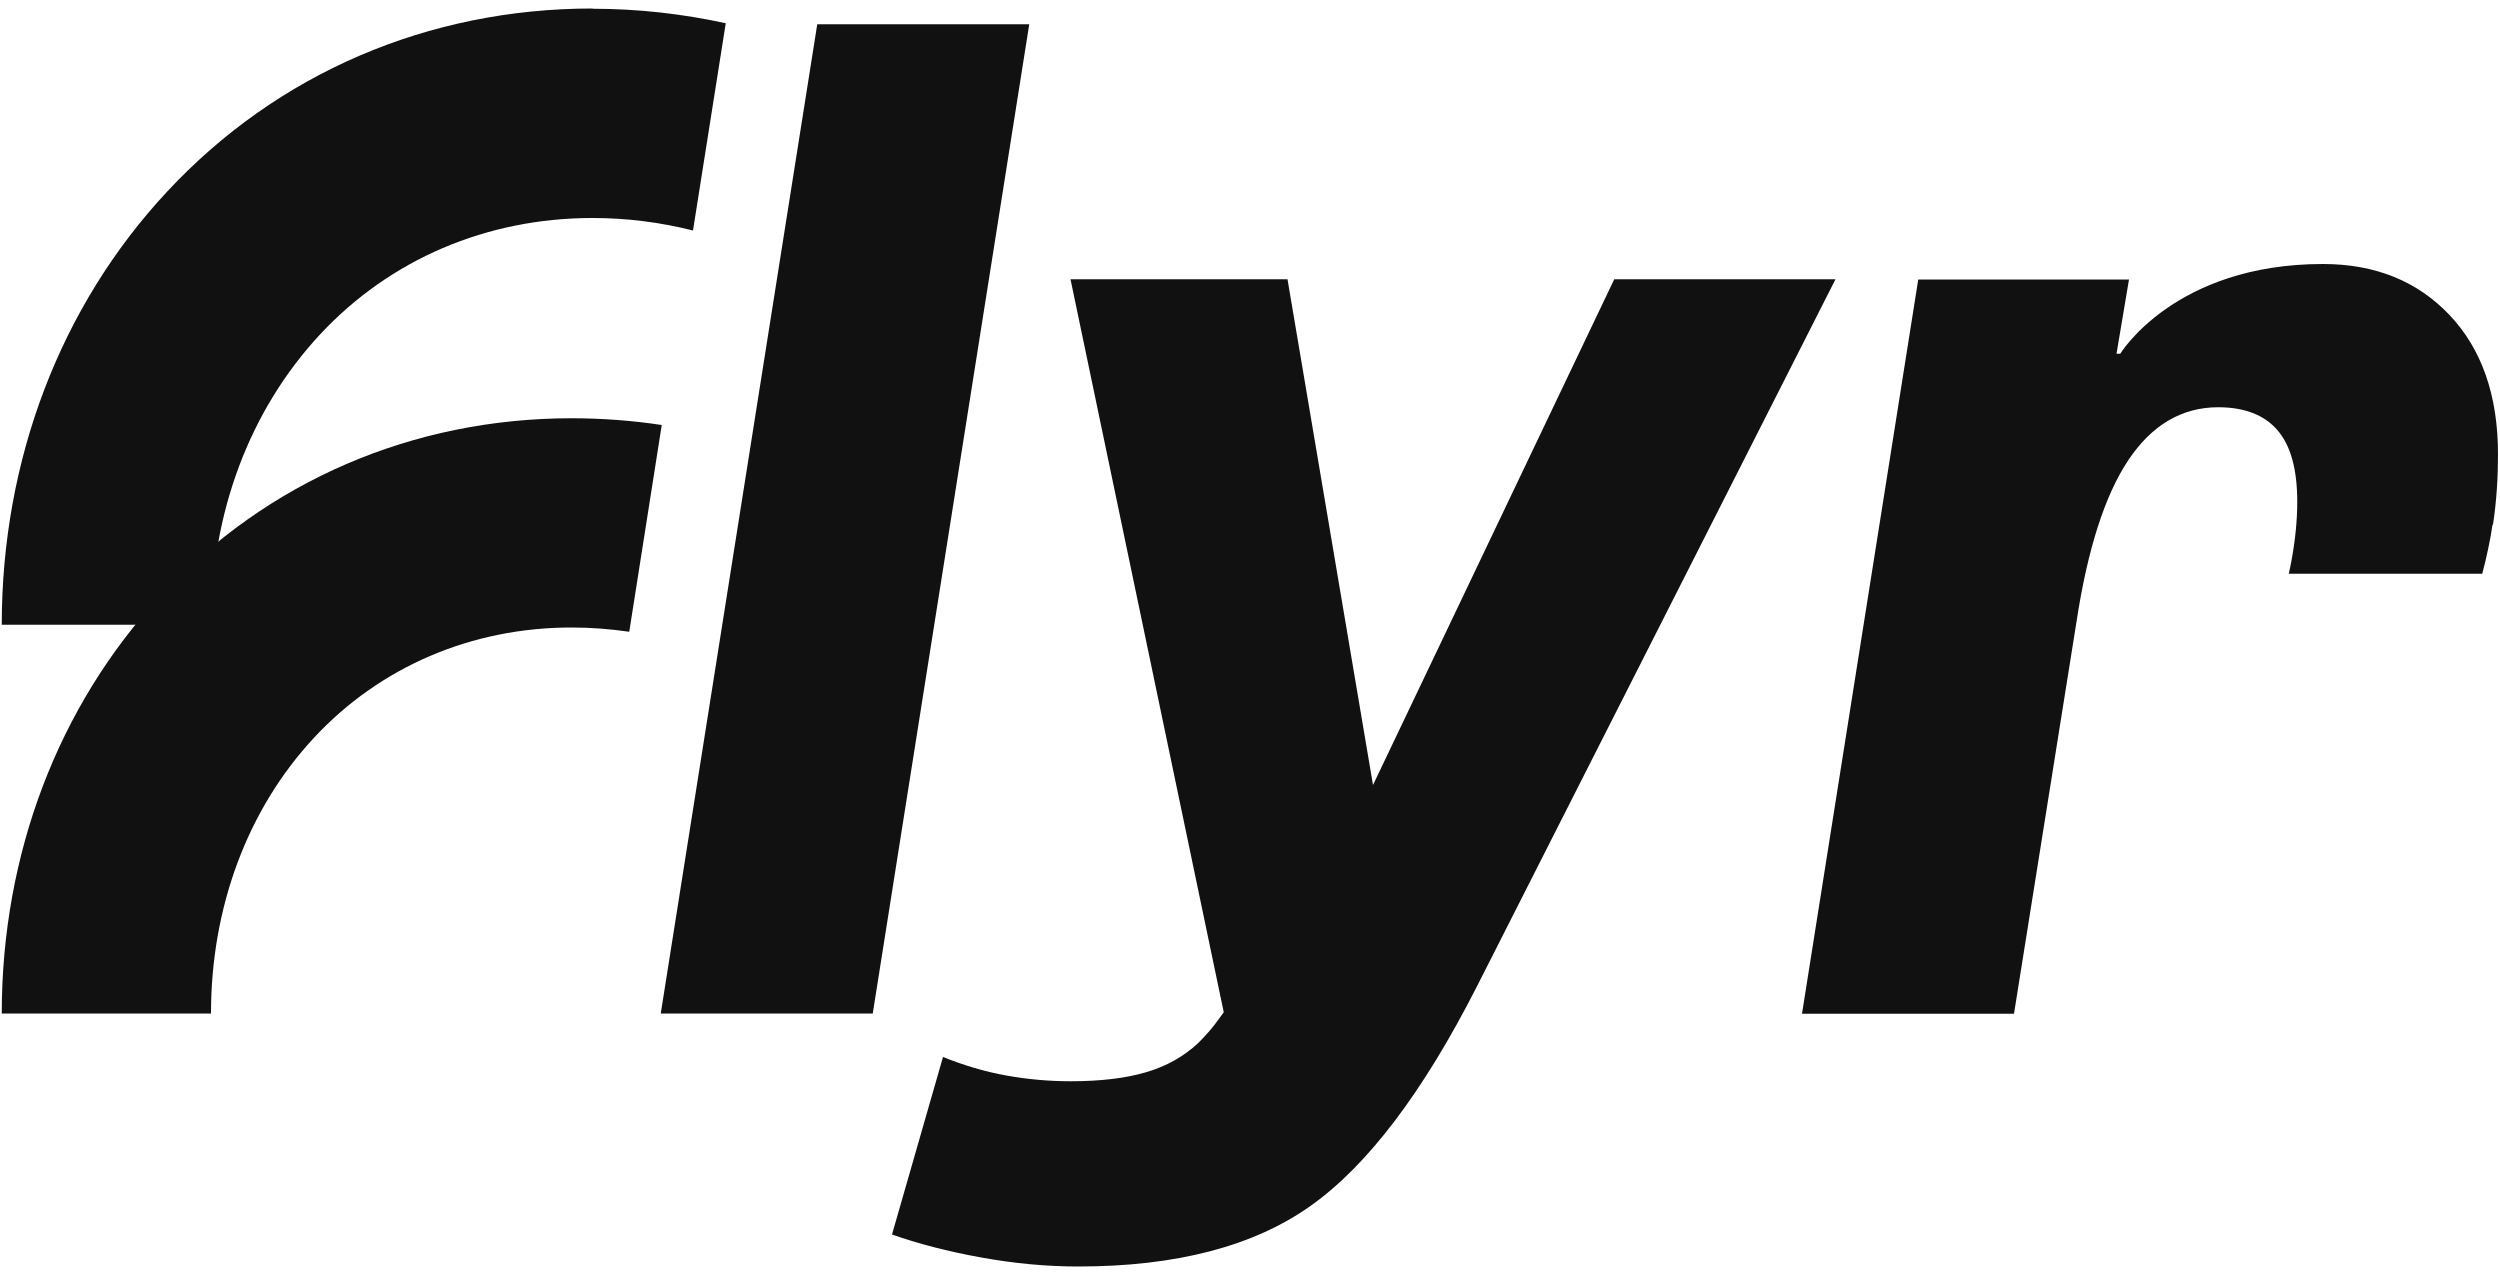
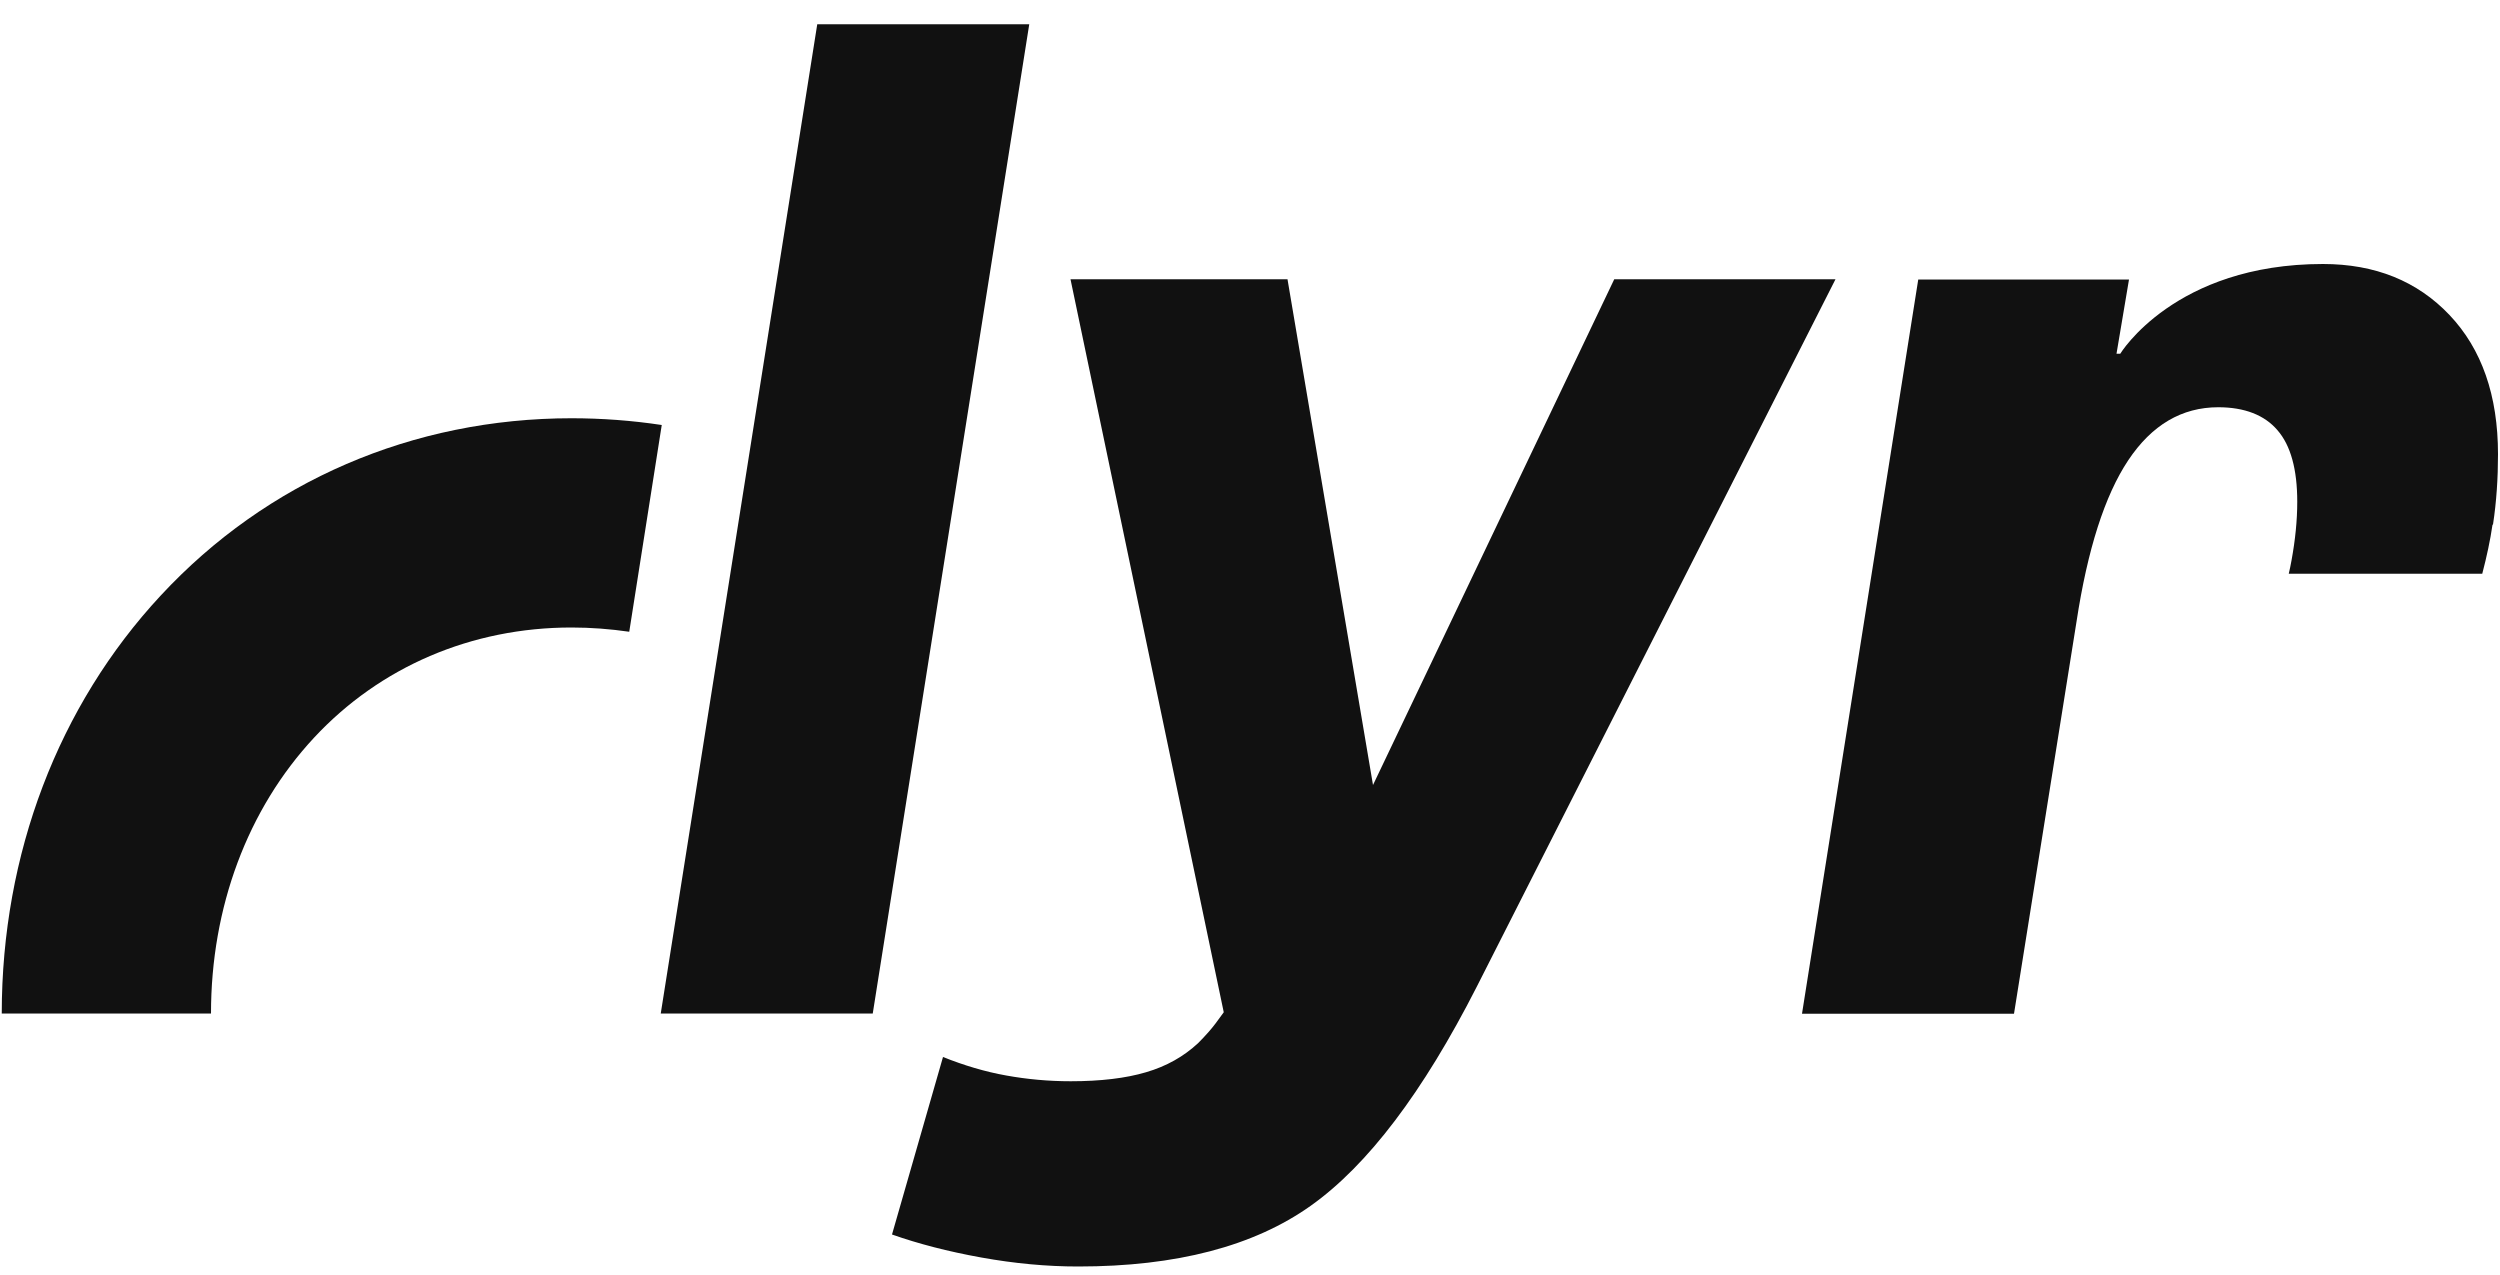
<svg xmlns="http://www.w3.org/2000/svg" id="Capa_1" data-name="Capa 1" viewBox="0 0 100 51">
  <defs>
    <style>
      .cls-1 {
        fill: #111;
        stroke-width: 0px;
      }
    </style>
  </defs>
  <path class="cls-1" d="M73.42,11.17l-14.35,28.3c-2.15,4.22-4.36,7.14-6.64,8.76-2.28,1.62-5.38,2.43-9.3,2.43-1.26,0-2.55-.12-3.88-.36-1.33-.24-2.52-.55-3.57-.92l2.04-7.1c.85.34,1.69.59,2.53.74.83.15,1.69.23,2.58.23,1.19,0,2.2-.12,3.01-.36.82-.24,1.51-.63,2.09-1.17.14-.14.28-.29.43-.46.15-.17.35-.43.59-.77l-6.13-29.32h8.68l3.42,20.23,9.65-20.23h8.84Z" />
  <path class="cls-1" d="M99.72,20.98c.14-.92.2-1.86.2-2.81,0-2.35-.65-4.21-1.94-5.57-1.29-1.36-2.98-2.04-5.06-2.04-5.94,0-8.11,3.59-8.11,3.59h-.15l.5-2.97h-8.43l-4.65,29.37h8.48l2.5-15.68c.44-2.89,1.13-5.05,2.07-6.46.94-1.41,2.14-2.12,3.6-2.12,1.05,0,1.85.31,2.37.92.53.61.79,1.57.79,2.86,0,.75-.08,1.53-.23,2.35-.03.18-.07.35-.11.53h7.74c.18-.69.32-1.34.41-1.96Z" />
  <path class="cls-1" d="M22.87,16.73c-6.36,0-12.2,2.52-16.44,7.09C2.33,28.23.07,34.17.07,40.54h8.37c0-4.25,1.46-8.17,4.12-11.03,2.64-2.84,6.3-4.41,10.3-4.41.78,0,1.55.06,2.31.17l1.3-8.27c-1.19-.18-2.4-.27-3.62-.27Z" />
-   <path class="cls-1" d="M23.7.34C17.12.34,11.08,2.94,6.68,7.67,2.42,12.24.07,18.39.07,24.99h8.37c0-4.47,1.55-8.59,4.36-11.61,2.8-3.01,6.67-4.66,10.9-4.66,1.37,0,2.71.17,4.02.5l1.31-8.29c-1.74-.38-3.52-.58-5.32-.58Z" />
  <path class="cls-1" d="M32.69.97l-6.26,39.57h8.48L41.17.97h-8.48Z" />
</svg>